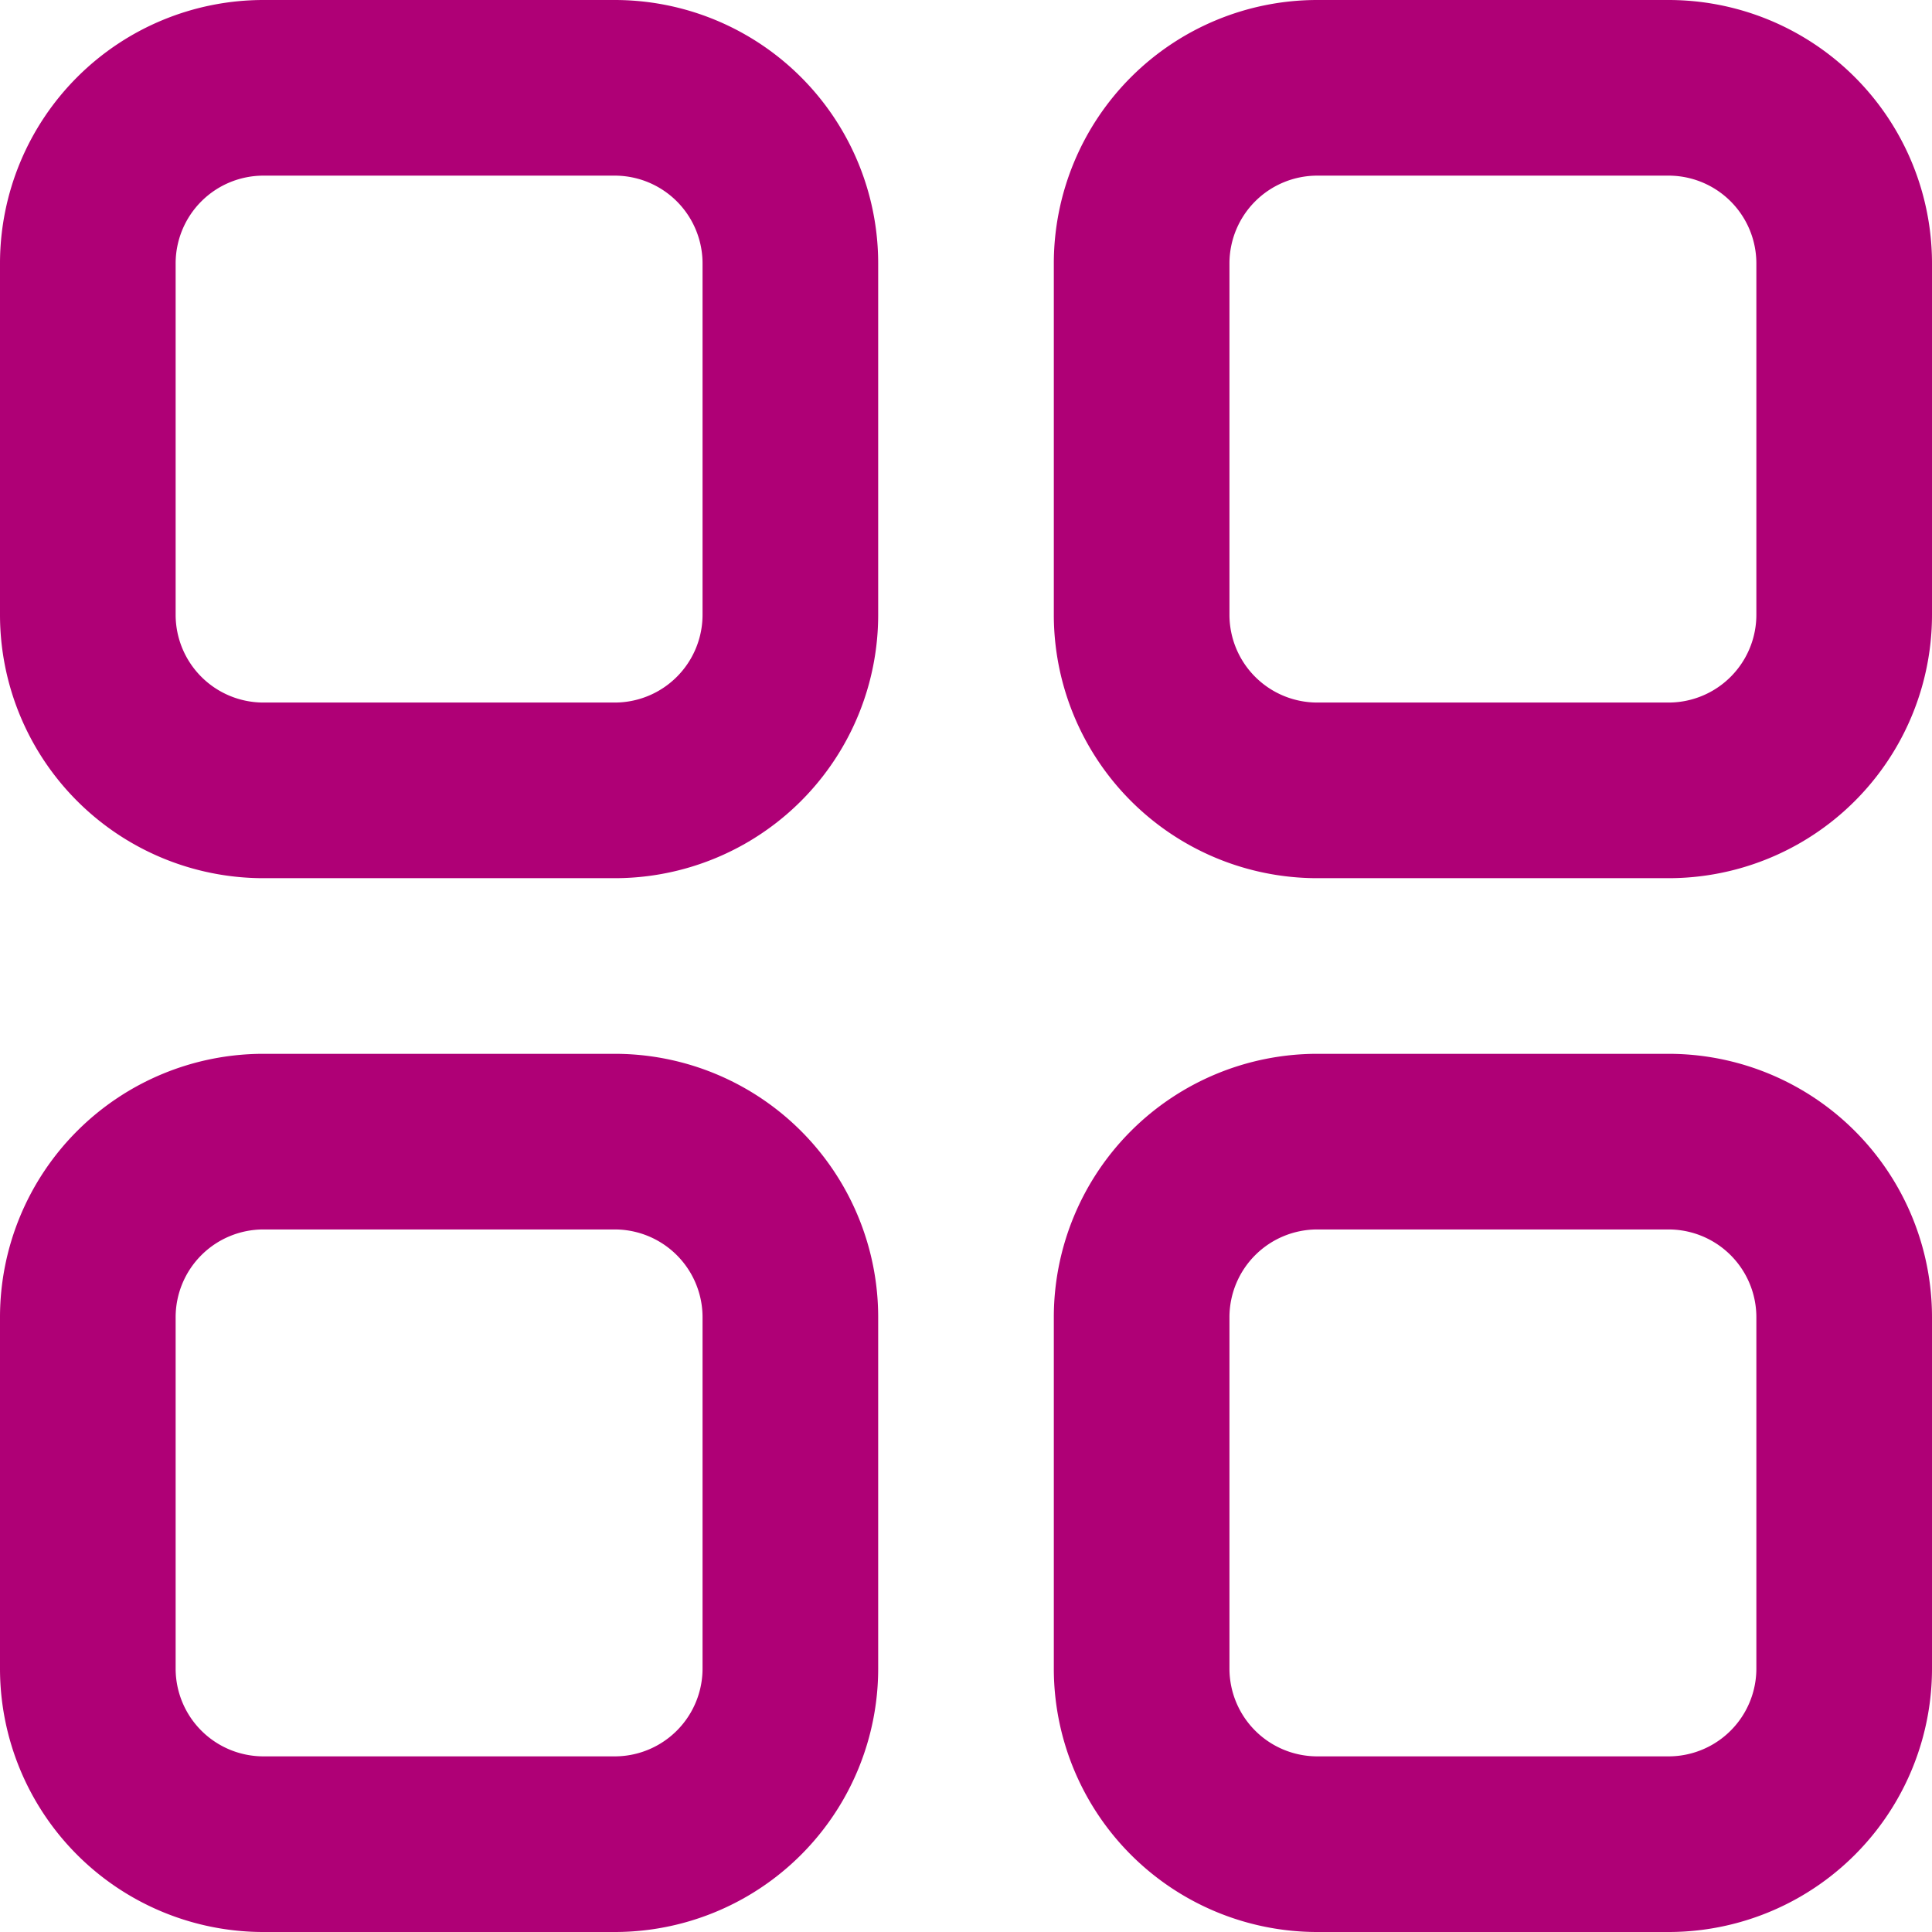
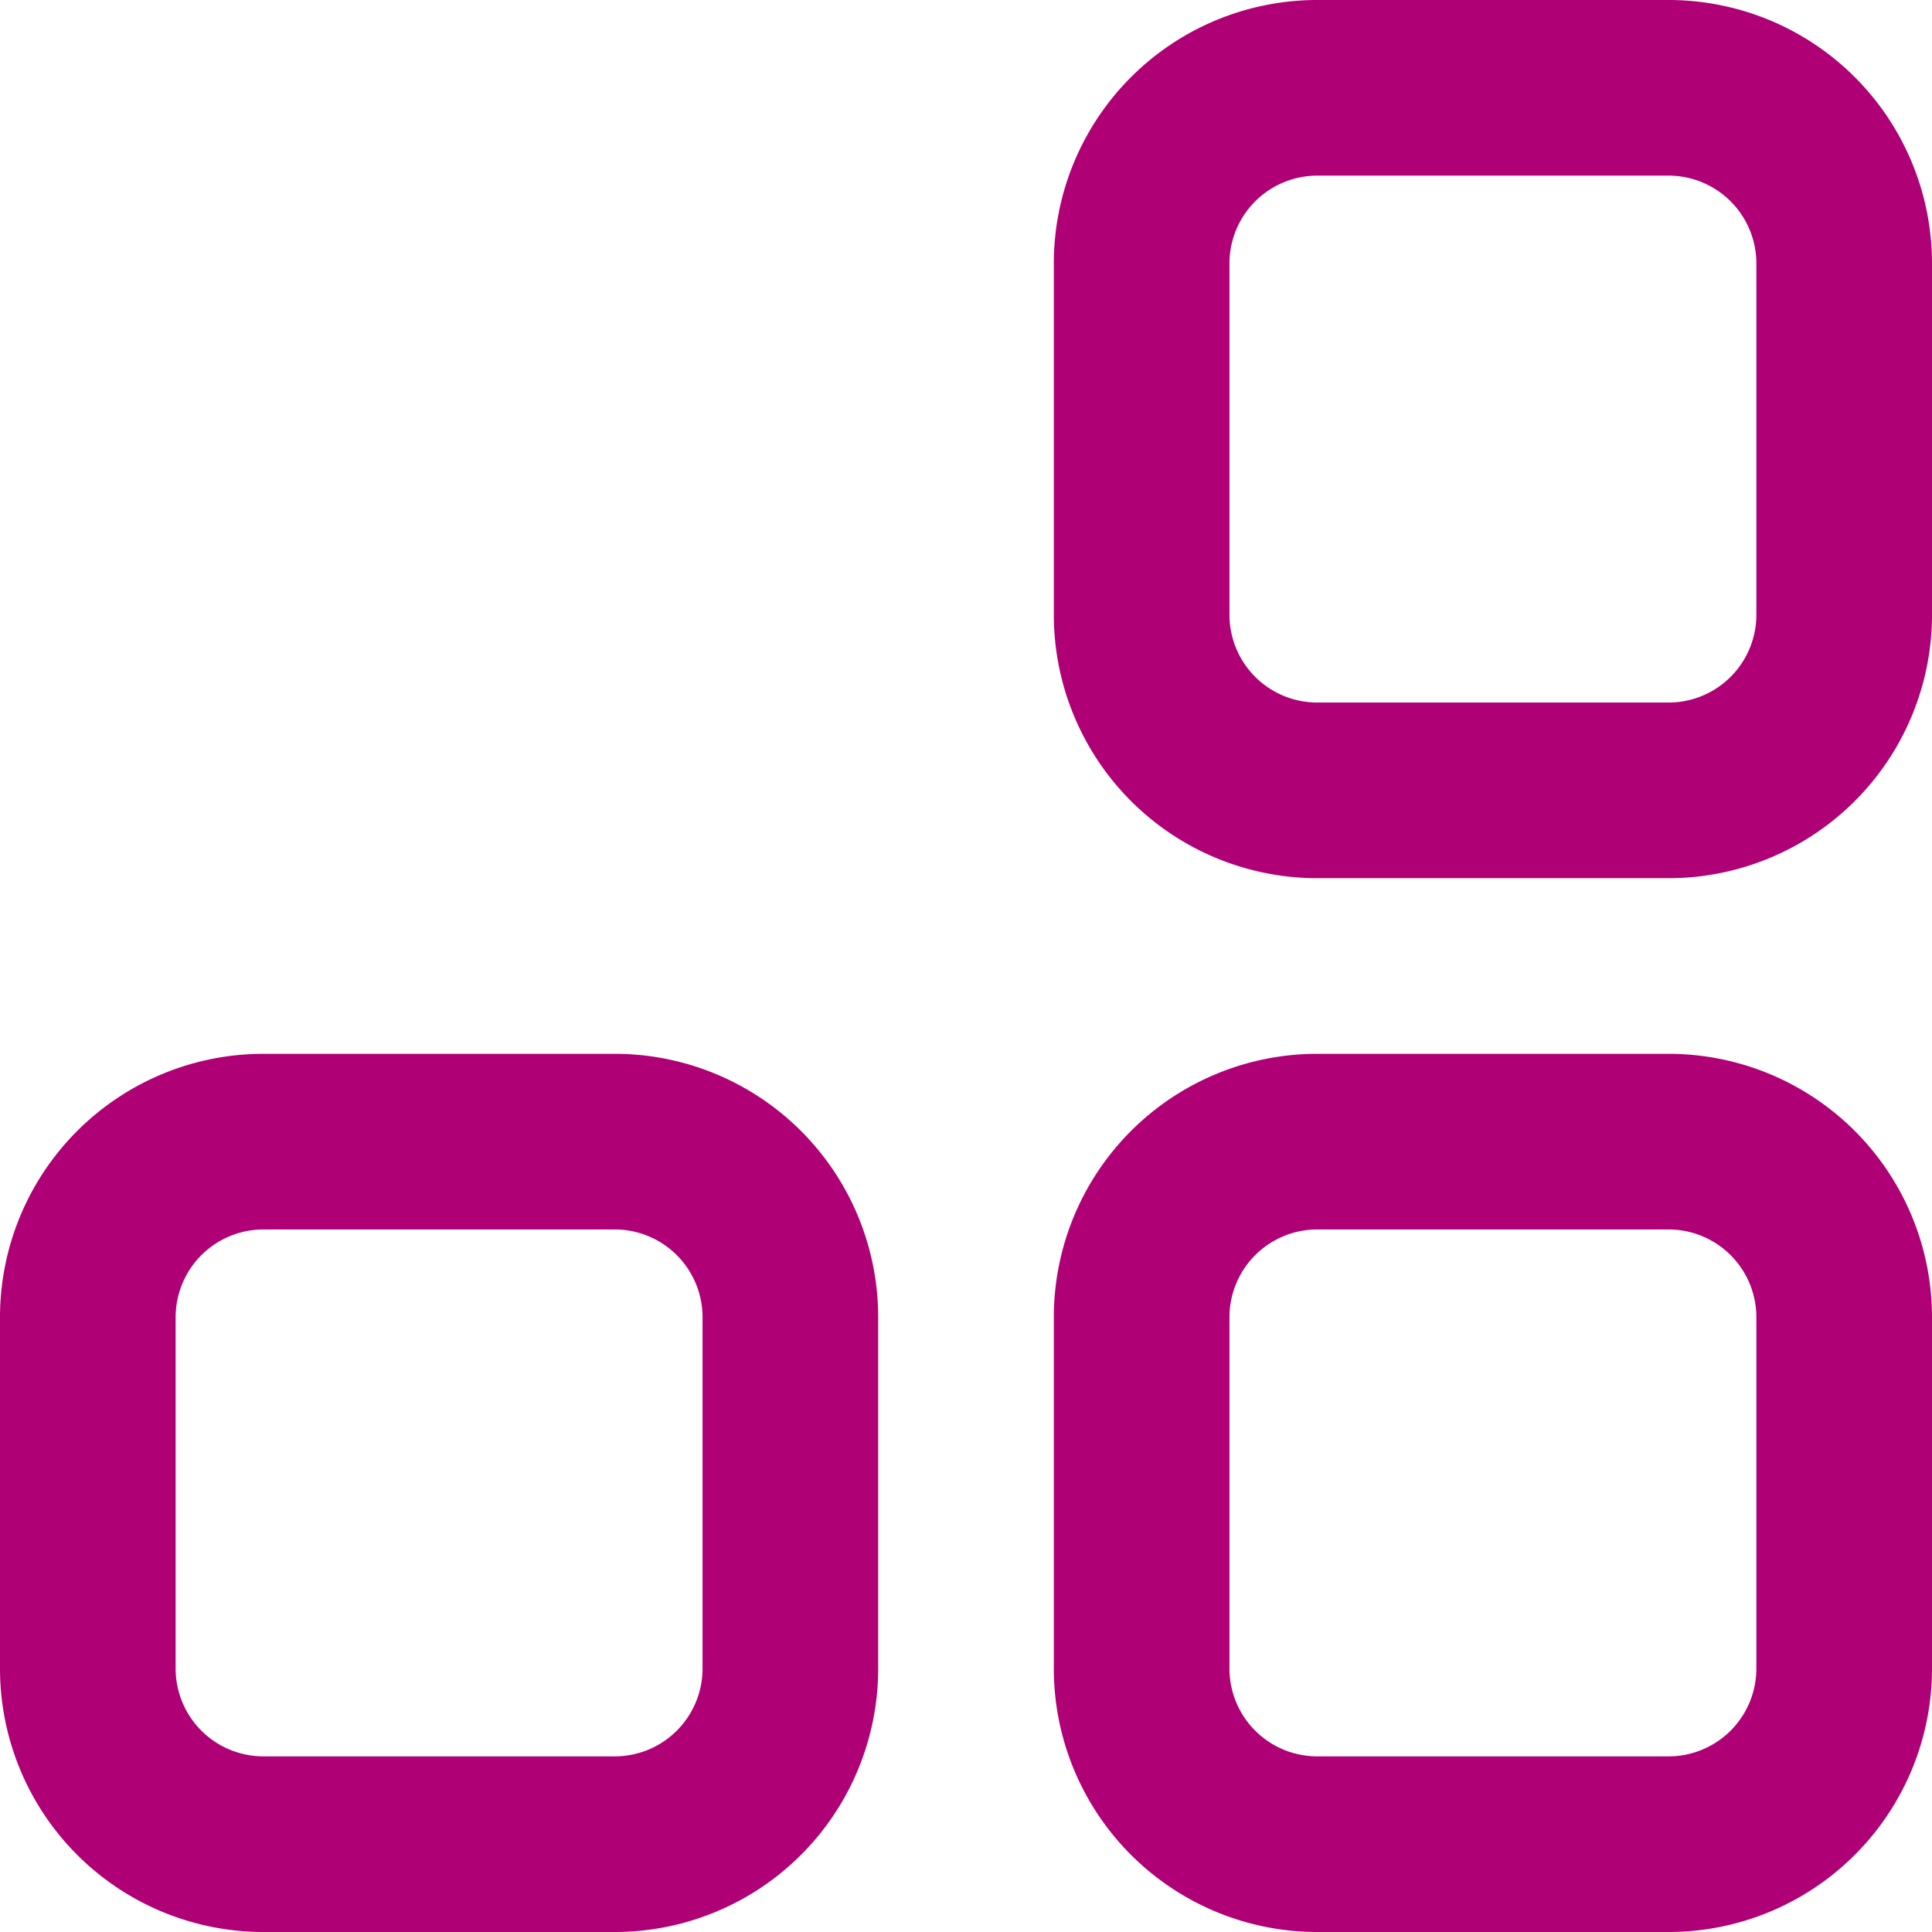
<svg xmlns="http://www.w3.org/2000/svg" width="22" height="22" viewBox="0 0 22 22">
  <g id="layout-grid" transform="translate(1 1)">
-     <path id="Path" d="M6,8H2A2,2,0,0,1,0,6V2A2,2,0,0,1,2,0H6A2,2,0,0,1,8,2V6A2,2,0,0,1,6,8Z" fill="none" stroke="#af0076" stroke-miterlimit="10" stroke-width="2" />
    <path id="Path-2" data-name="Path" d="M6,8H2A2,2,0,0,1,0,6V2A2,2,0,0,1,2,0H6A2,2,0,0,1,8,2V6A2,2,0,0,1,6,8Z" transform="translate(12)" fill="none" stroke="#af0076" stroke-miterlimit="10" stroke-width="2" />
    <g id="Group" transform="translate(0 12)">
      <path id="Path-3" data-name="Path" d="M6,8H2A2,2,0,0,1,0,6V2A2,2,0,0,1,2,0H6A2,2,0,0,1,8,2V6A2,2,0,0,1,6,8Z" fill="none" stroke="#af0076" stroke-miterlimit="10" stroke-width="2" />
      <path id="Path-4" data-name="Path" d="M6,8H2A2,2,0,0,1,0,6V2A2,2,0,0,1,2,0H6A2,2,0,0,1,8,2V6A2,2,0,0,1,6,8Z" transform="translate(12)" fill="none" stroke="#af0076" stroke-miterlimit="10" stroke-width="2" />
    </g>
  </g>
</svg>